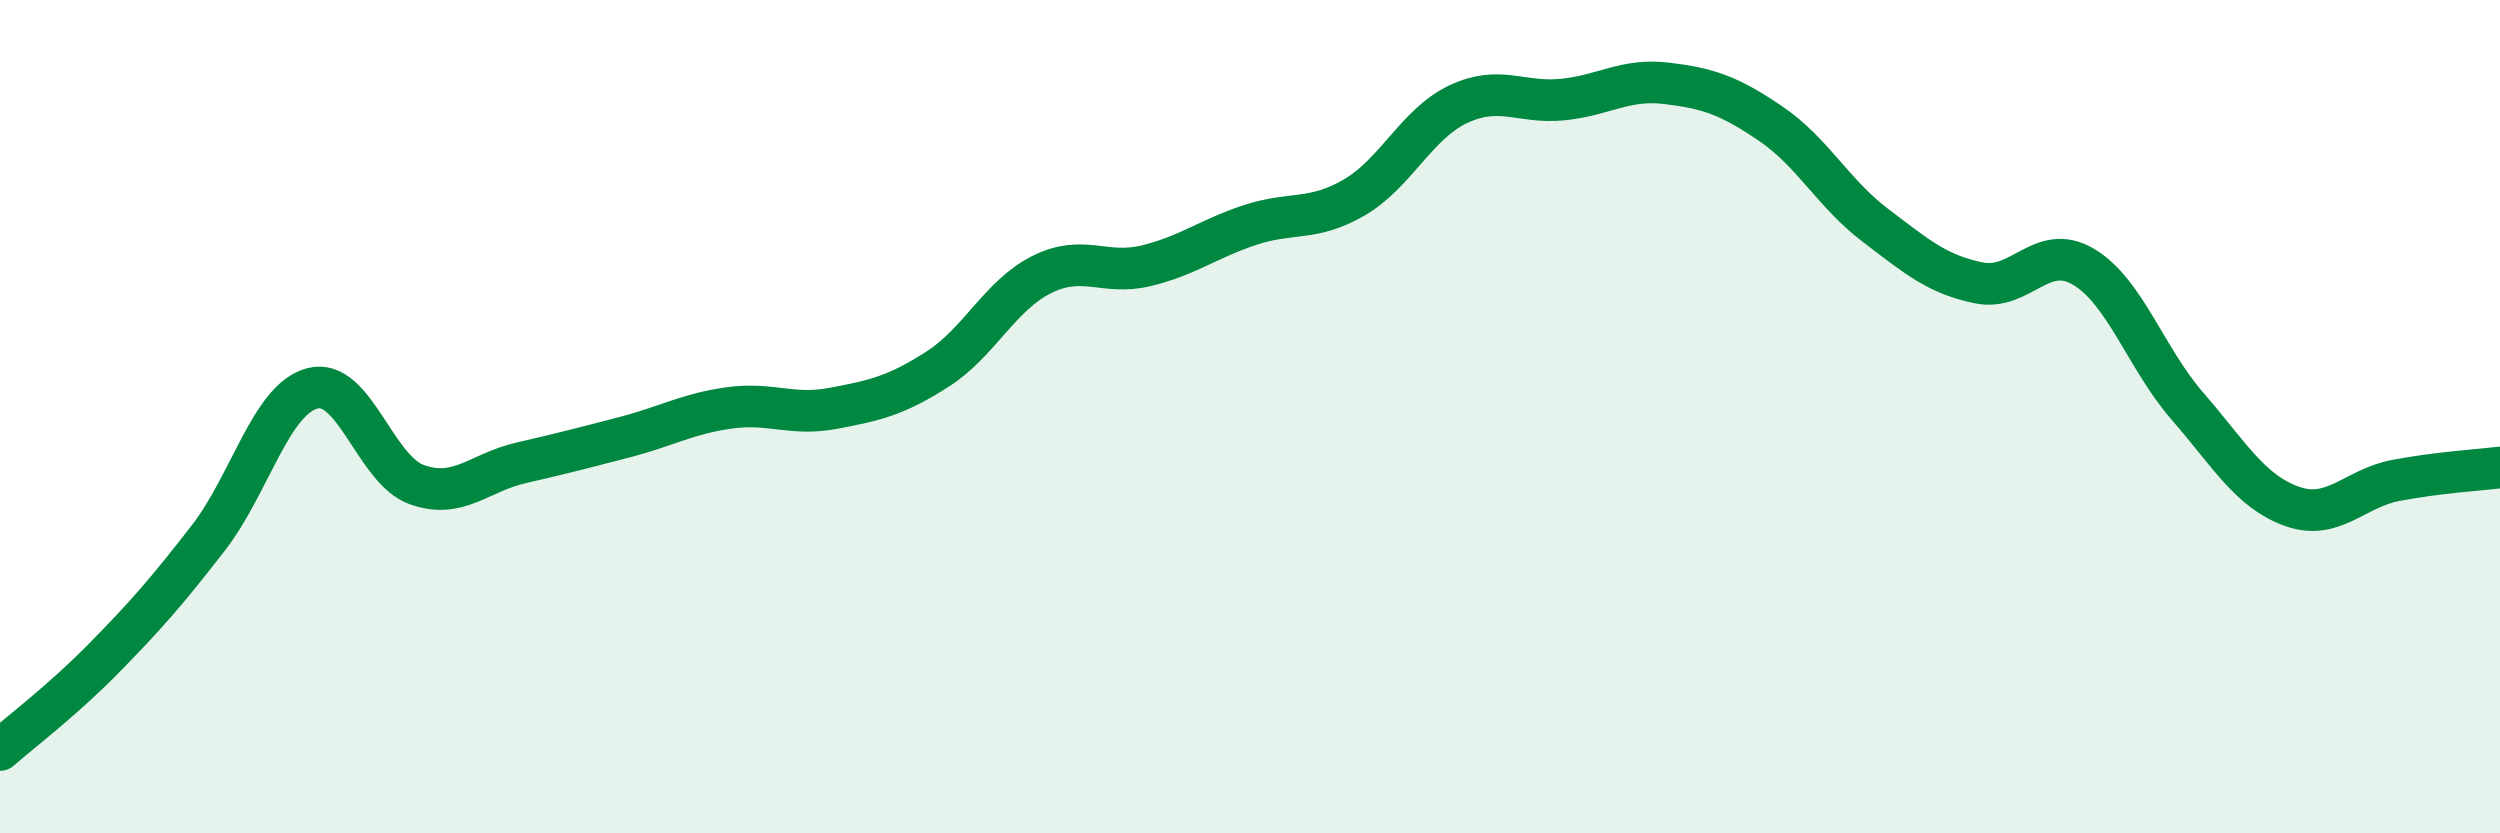
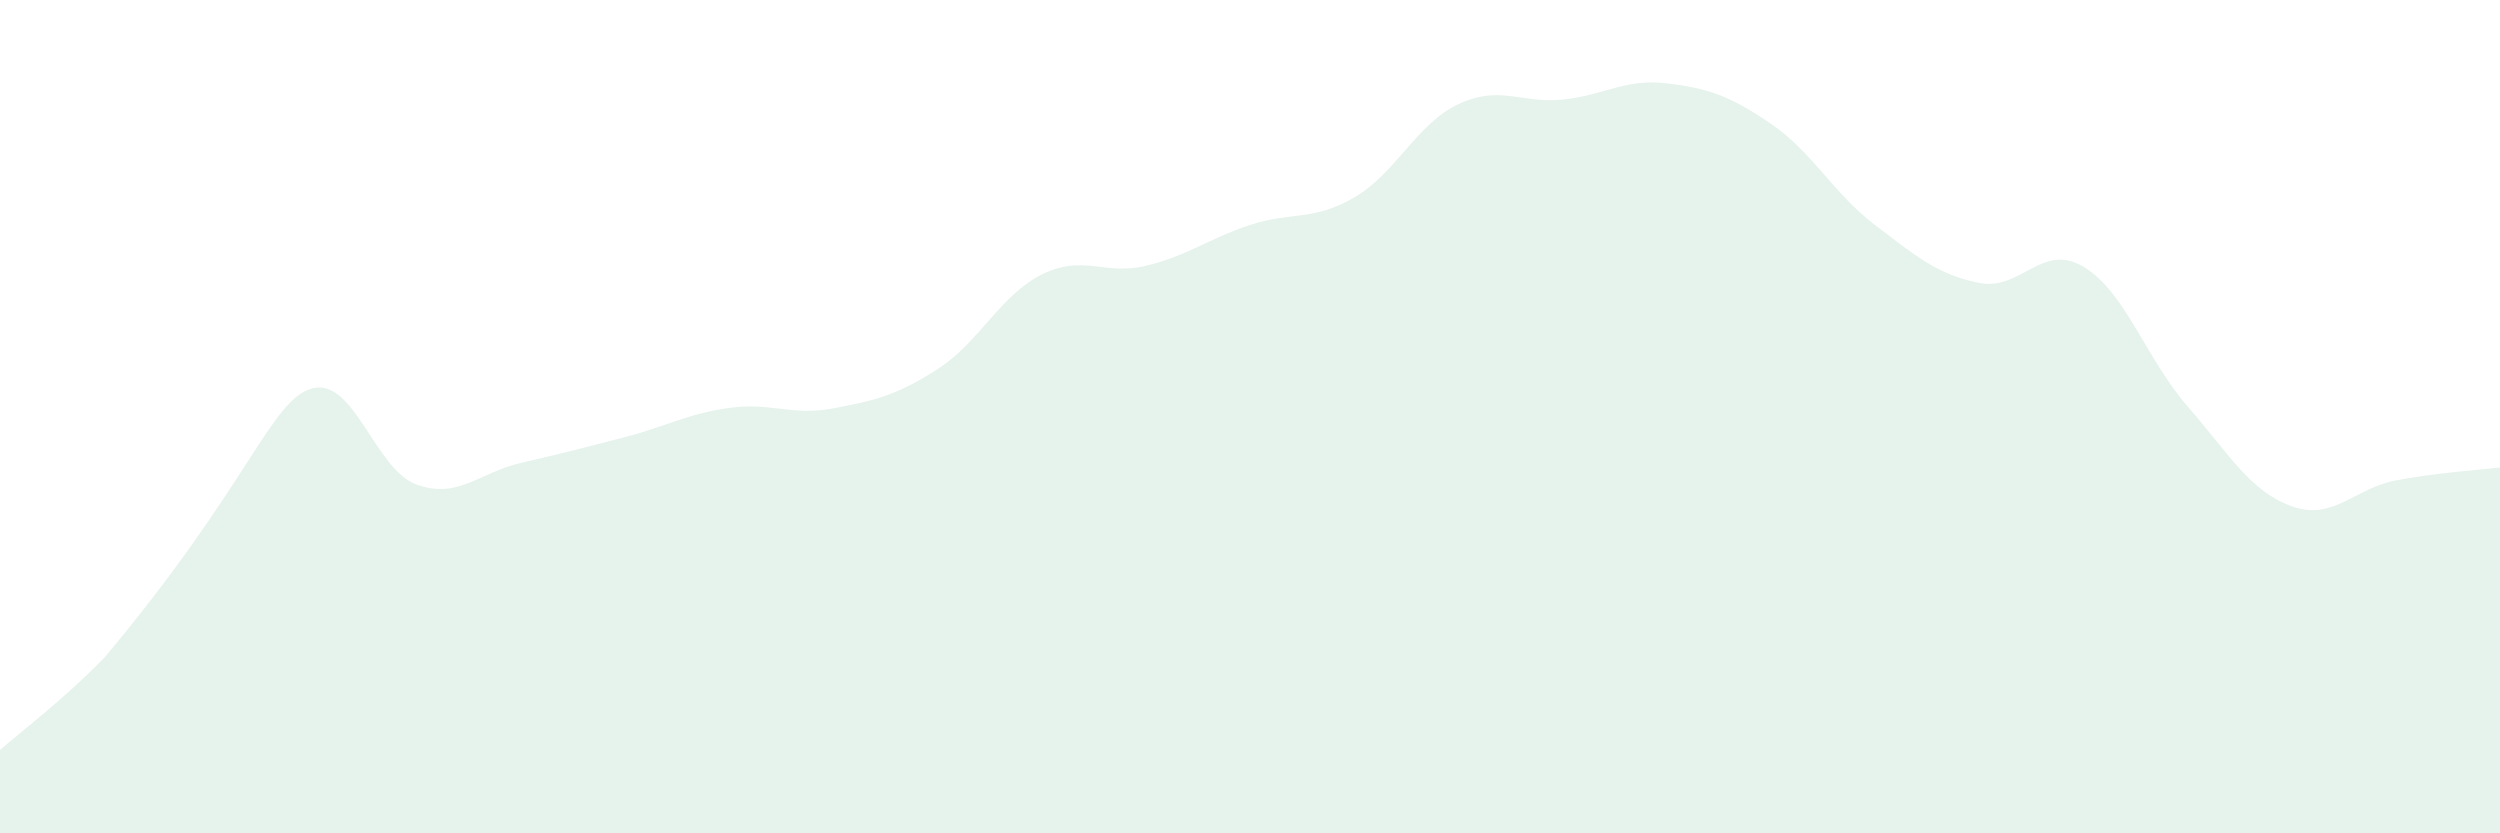
<svg xmlns="http://www.w3.org/2000/svg" width="60" height="20" viewBox="0 0 60 20">
-   <path d="M 0,18 C 0.5,17.56 1.5,16.81 2.5,15.79 C 3.5,14.77 4,14.2 5,12.91 C 6,11.62 6.5,9.58 7.5,9.32 C 8.5,9.06 9,11.27 10,11.63 C 11,11.99 11.5,11.34 12.5,11.11 C 13.5,10.88 14,10.75 15,10.49 C 16,10.23 16.5,9.93 17.5,9.79 C 18.5,9.65 19,9.99 20,9.8 C 21,9.61 21.5,9.5 22.5,8.86 C 23.5,8.22 24,7.09 25,6.59 C 26,6.09 26.5,6.62 27.5,6.38 C 28.5,6.14 29,5.73 30,5.4 C 31,5.07 31.5,5.32 32.5,4.74 C 33.5,4.16 34,2.97 35,2.5 C 36,2.03 36.5,2.49 37.5,2.39 C 38.5,2.29 39,1.88 40,2 C 41,2.12 41.5,2.29 42.5,2.97 C 43.5,3.65 44,4.64 45,5.4 C 46,6.16 46.5,6.59 47.5,6.79 C 48.5,6.99 49,5.81 50,6.4 C 51,6.99 51.5,8.6 52.5,9.75 C 53.5,10.9 54,11.79 55,12.15 C 56,12.51 56.5,11.72 57.5,11.53 C 58.5,11.34 59.5,11.28 60,11.22L60 20L0 20Z" fill="#008740" opacity="0.1" stroke-linecap="round" stroke-linejoin="round" />
-   <path d="M 0,18 C 0.5,17.56 1.5,16.81 2.5,15.79 C 3.5,14.77 4,14.2 5,12.91 C 6,11.62 6.5,9.58 7.5,9.32 C 8.5,9.06 9,11.27 10,11.63 C 11,11.99 11.5,11.34 12.5,11.11 C 13.5,10.88 14,10.75 15,10.49 C 16,10.23 16.5,9.93 17.5,9.79 C 18.5,9.65 19,9.99 20,9.8 C 21,9.61 21.5,9.5 22.5,8.86 C 23.5,8.22 24,7.09 25,6.59 C 26,6.09 26.5,6.62 27.5,6.38 C 28.5,6.14 29,5.73 30,5.4 C 31,5.07 31.5,5.32 32.5,4.74 C 33.5,4.16 34,2.97 35,2.5 C 36,2.03 36.5,2.49 37.5,2.39 C 38.5,2.29 39,1.88 40,2 C 41,2.12 41.5,2.29 42.5,2.97 C 43.5,3.65 44,4.64 45,5.4 C 46,6.16 46.5,6.59 47.5,6.79 C 48.5,6.99 49,5.81 50,6.4 C 51,6.99 51.5,8.6 52.5,9.75 C 53.5,10.9 54,11.79 55,12.15 C 56,12.51 56.5,11.72 57.5,11.53 C 58.5,11.34 59.5,11.28 60,11.22" stroke="#008740" stroke-width="1" fill="none" stroke-linecap="round" stroke-linejoin="round" />
+   <path d="M 0,18 C 0.5,17.56 1.5,16.81 2.5,15.79 C 6,11.62 6.5,9.58 7.5,9.32 C 8.5,9.06 9,11.27 10,11.63 C 11,11.99 11.5,11.34 12.5,11.11 C 13.5,10.88 14,10.75 15,10.49 C 16,10.23 16.5,9.93 17.5,9.79 C 18.5,9.65 19,9.99 20,9.8 C 21,9.61 21.5,9.5 22.5,8.86 C 23.5,8.22 24,7.09 25,6.59 C 26,6.09 26.5,6.62 27.5,6.38 C 28.5,6.14 29,5.73 30,5.4 C 31,5.07 31.5,5.32 32.5,4.74 C 33.5,4.16 34,2.97 35,2.5 C 36,2.03 36.5,2.49 37.5,2.39 C 38.5,2.29 39,1.88 40,2 C 41,2.12 41.5,2.29 42.5,2.97 C 43.5,3.65 44,4.64 45,5.4 C 46,6.16 46.5,6.59 47.5,6.79 C 48.5,6.99 49,5.81 50,6.4 C 51,6.99 51.5,8.6 52.5,9.75 C 53.5,10.9 54,11.79 55,12.15 C 56,12.51 56.5,11.72 57.5,11.53 C 58.5,11.34 59.5,11.28 60,11.22L60 20L0 20Z" fill="#008740" opacity="0.1" stroke-linecap="round" stroke-linejoin="round" />
</svg>